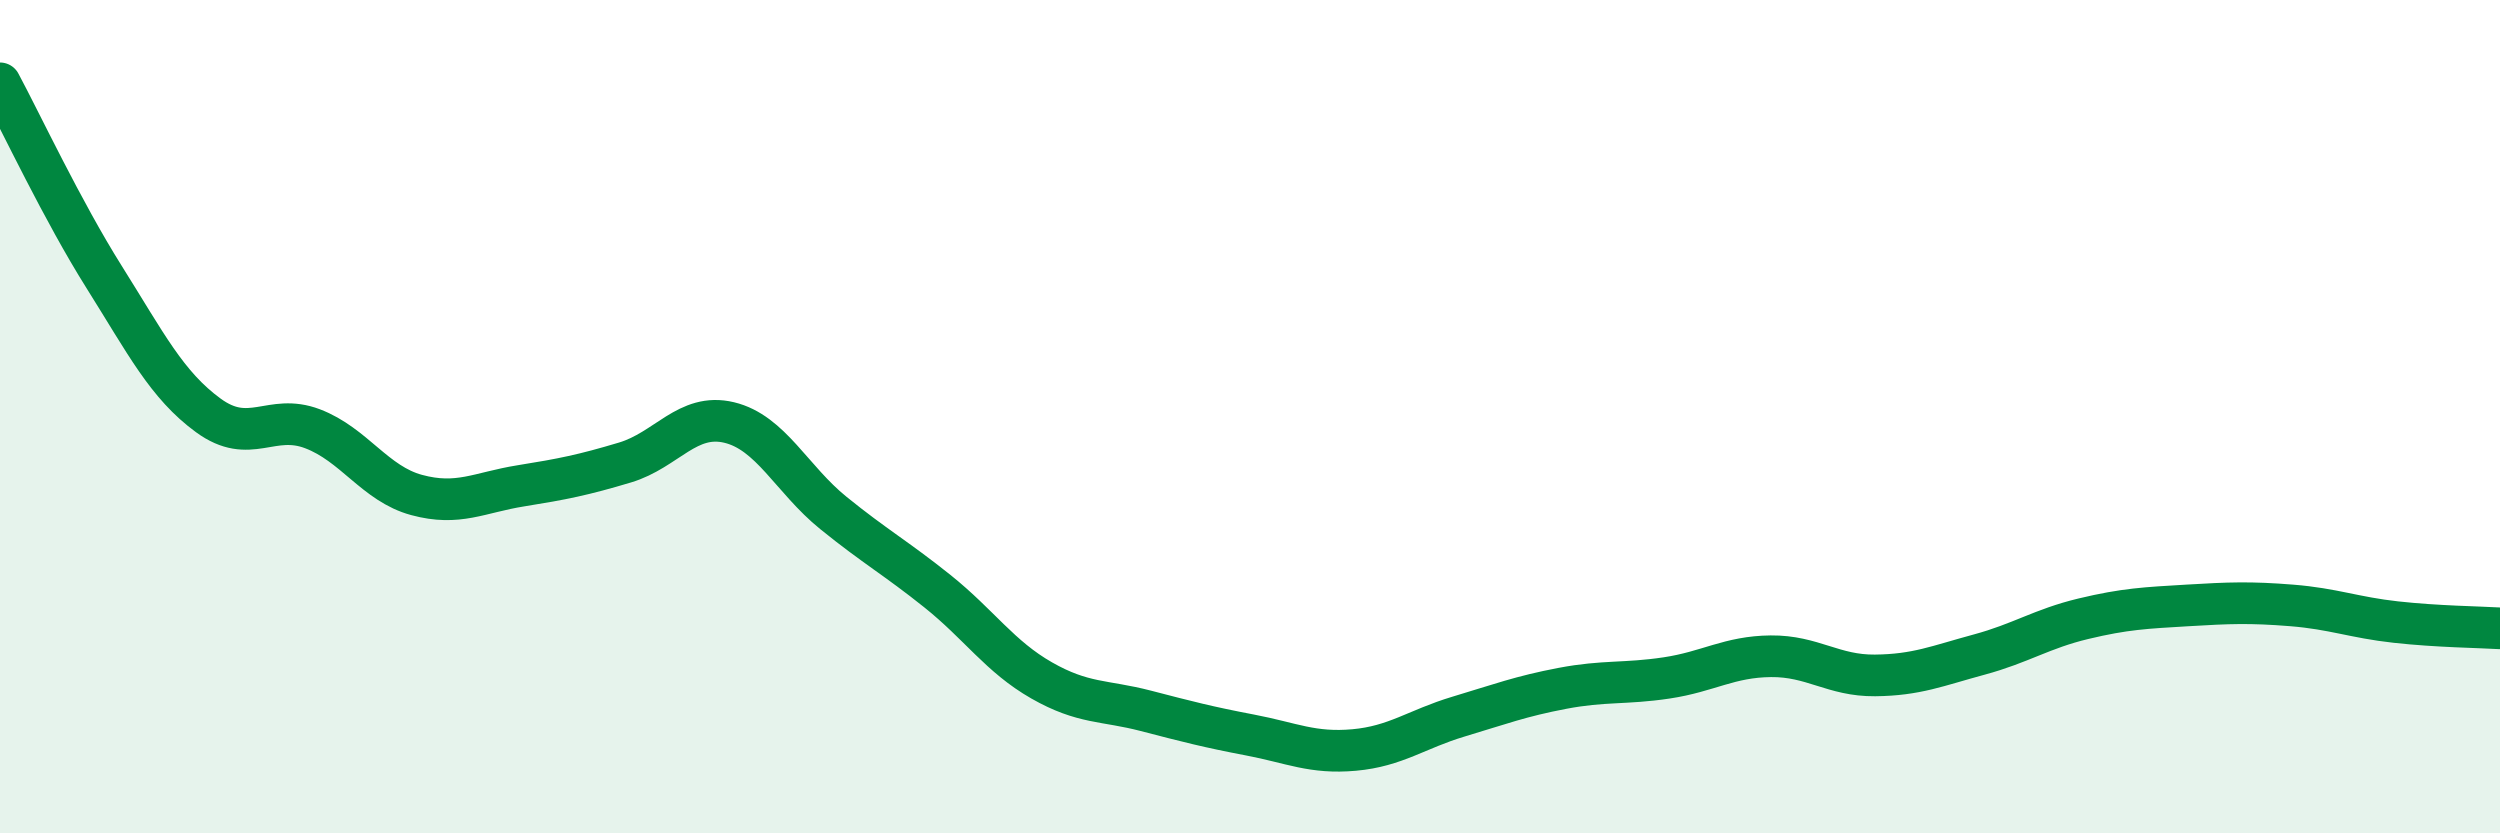
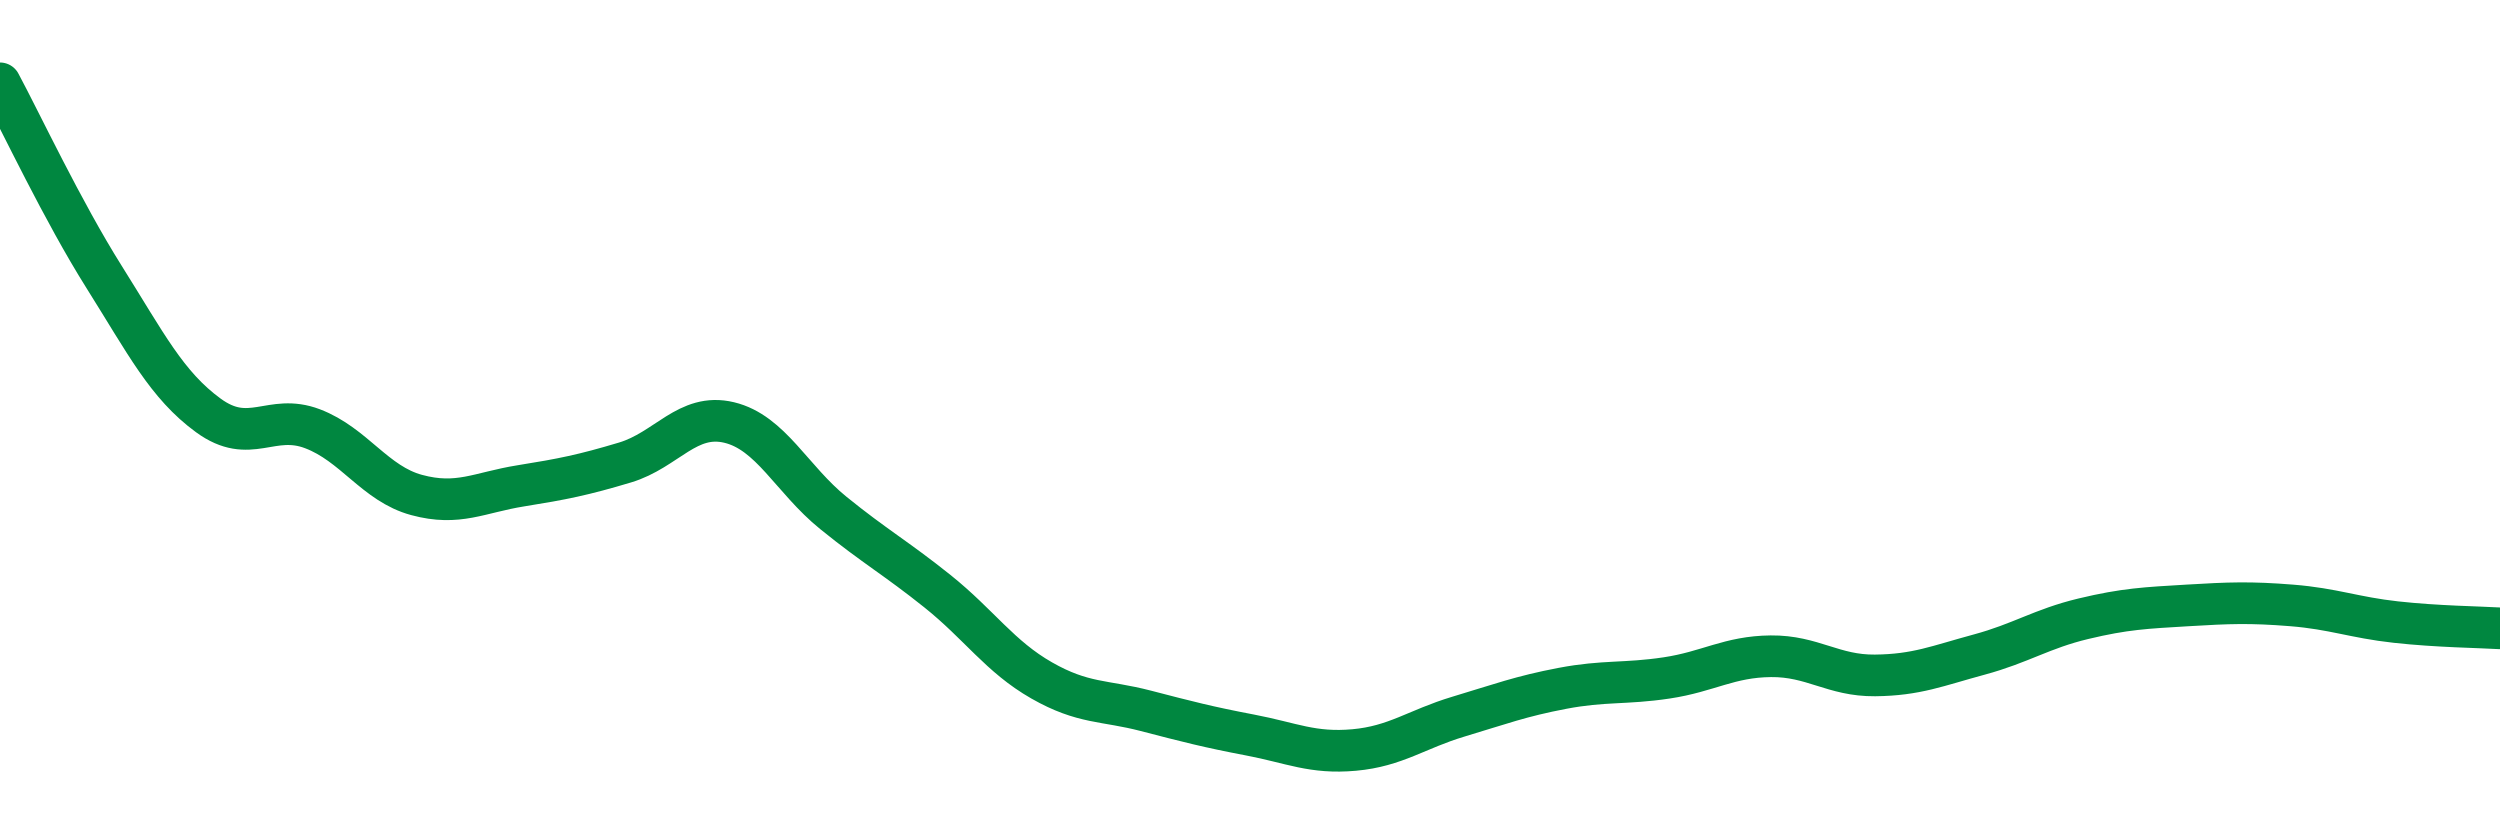
<svg xmlns="http://www.w3.org/2000/svg" width="60" height="20" viewBox="0 0 60 20">
-   <path d="M 0,2 C 0.5,2.93 1.5,5.06 2.5,6.65 C 3.5,8.24 4,9.24 5,9.97 C 6,10.7 6.5,9.91 7.5,10.29 C 8.5,10.67 9,11.61 10,11.88 C 11,12.15 11.5,11.82 12.5,11.66 C 13.5,11.5 14,11.4 15,11.1 C 16,10.8 16.5,9.9 17.5,10.14 C 18.5,10.38 19,11.5 20,12.31 C 21,13.12 21.5,13.39 22.5,14.19 C 23.5,14.99 24,15.76 25,16.33 C 26,16.9 26.5,16.8 27.5,17.06 C 28.5,17.32 29,17.45 30,17.64 C 31,17.83 31.5,18.09 32.5,18 C 33.5,17.91 34,17.5 35,17.2 C 36,16.9 36.5,16.71 37.5,16.52 C 38.5,16.33 39,16.42 40,16.27 C 41,16.12 41.5,15.76 42.5,15.75 C 43.5,15.74 44,16.22 45,16.21 C 46,16.2 46.5,15.98 47.5,15.71 C 48.5,15.44 49,15.09 50,14.85 C 51,14.61 51.5,14.59 52.5,14.53 C 53.5,14.47 54,14.45 55,14.53 C 56,14.61 56.5,14.82 57.5,14.93 C 58.5,15.04 59.5,15.05 60,15.08L60 20L0 20Z" fill="#008740" opacity="0.1" stroke-linecap="round" stroke-linejoin="round" />
  <path d="M 0,2 C 0.5,2.93 1.5,5.06 2.5,6.65 C 3.5,8.24 4,9.24 5,9.97 C 6,10.7 6.5,9.91 7.5,10.29 C 8.5,10.67 9,11.61 10,11.88 C 11,12.15 11.5,11.82 12.5,11.66 C 13.5,11.5 14,11.4 15,11.1 C 16,10.8 16.5,9.9 17.5,10.14 C 18.5,10.38 19,11.5 20,12.31 C 21,13.12 21.5,13.39 22.5,14.19 C 23.5,14.99 24,15.76 25,16.33 C 26,16.9 26.5,16.8 27.5,17.06 C 28.5,17.32 29,17.45 30,17.64 C 31,17.83 31.5,18.09 32.5,18 C 33.5,17.91 34,17.5 35,17.2 C 36,16.9 36.5,16.71 37.5,16.52 C 38.5,16.33 39,16.42 40,16.27 C 41,16.12 41.5,15.76 42.5,15.75 C 43.5,15.74 44,16.22 45,16.21 C 46,16.2 46.5,15.98 47.5,15.71 C 48.5,15.44 49,15.09 50,14.85 C 51,14.61 51.5,14.59 52.5,14.53 C 53.5,14.47 54,14.45 55,14.53 C 56,14.61 56.5,14.82 57.5,14.93 C 58.5,15.04 59.5,15.05 60,15.08" stroke="#008740" stroke-width="1" fill="none" stroke-linecap="round" stroke-linejoin="round" />
</svg>